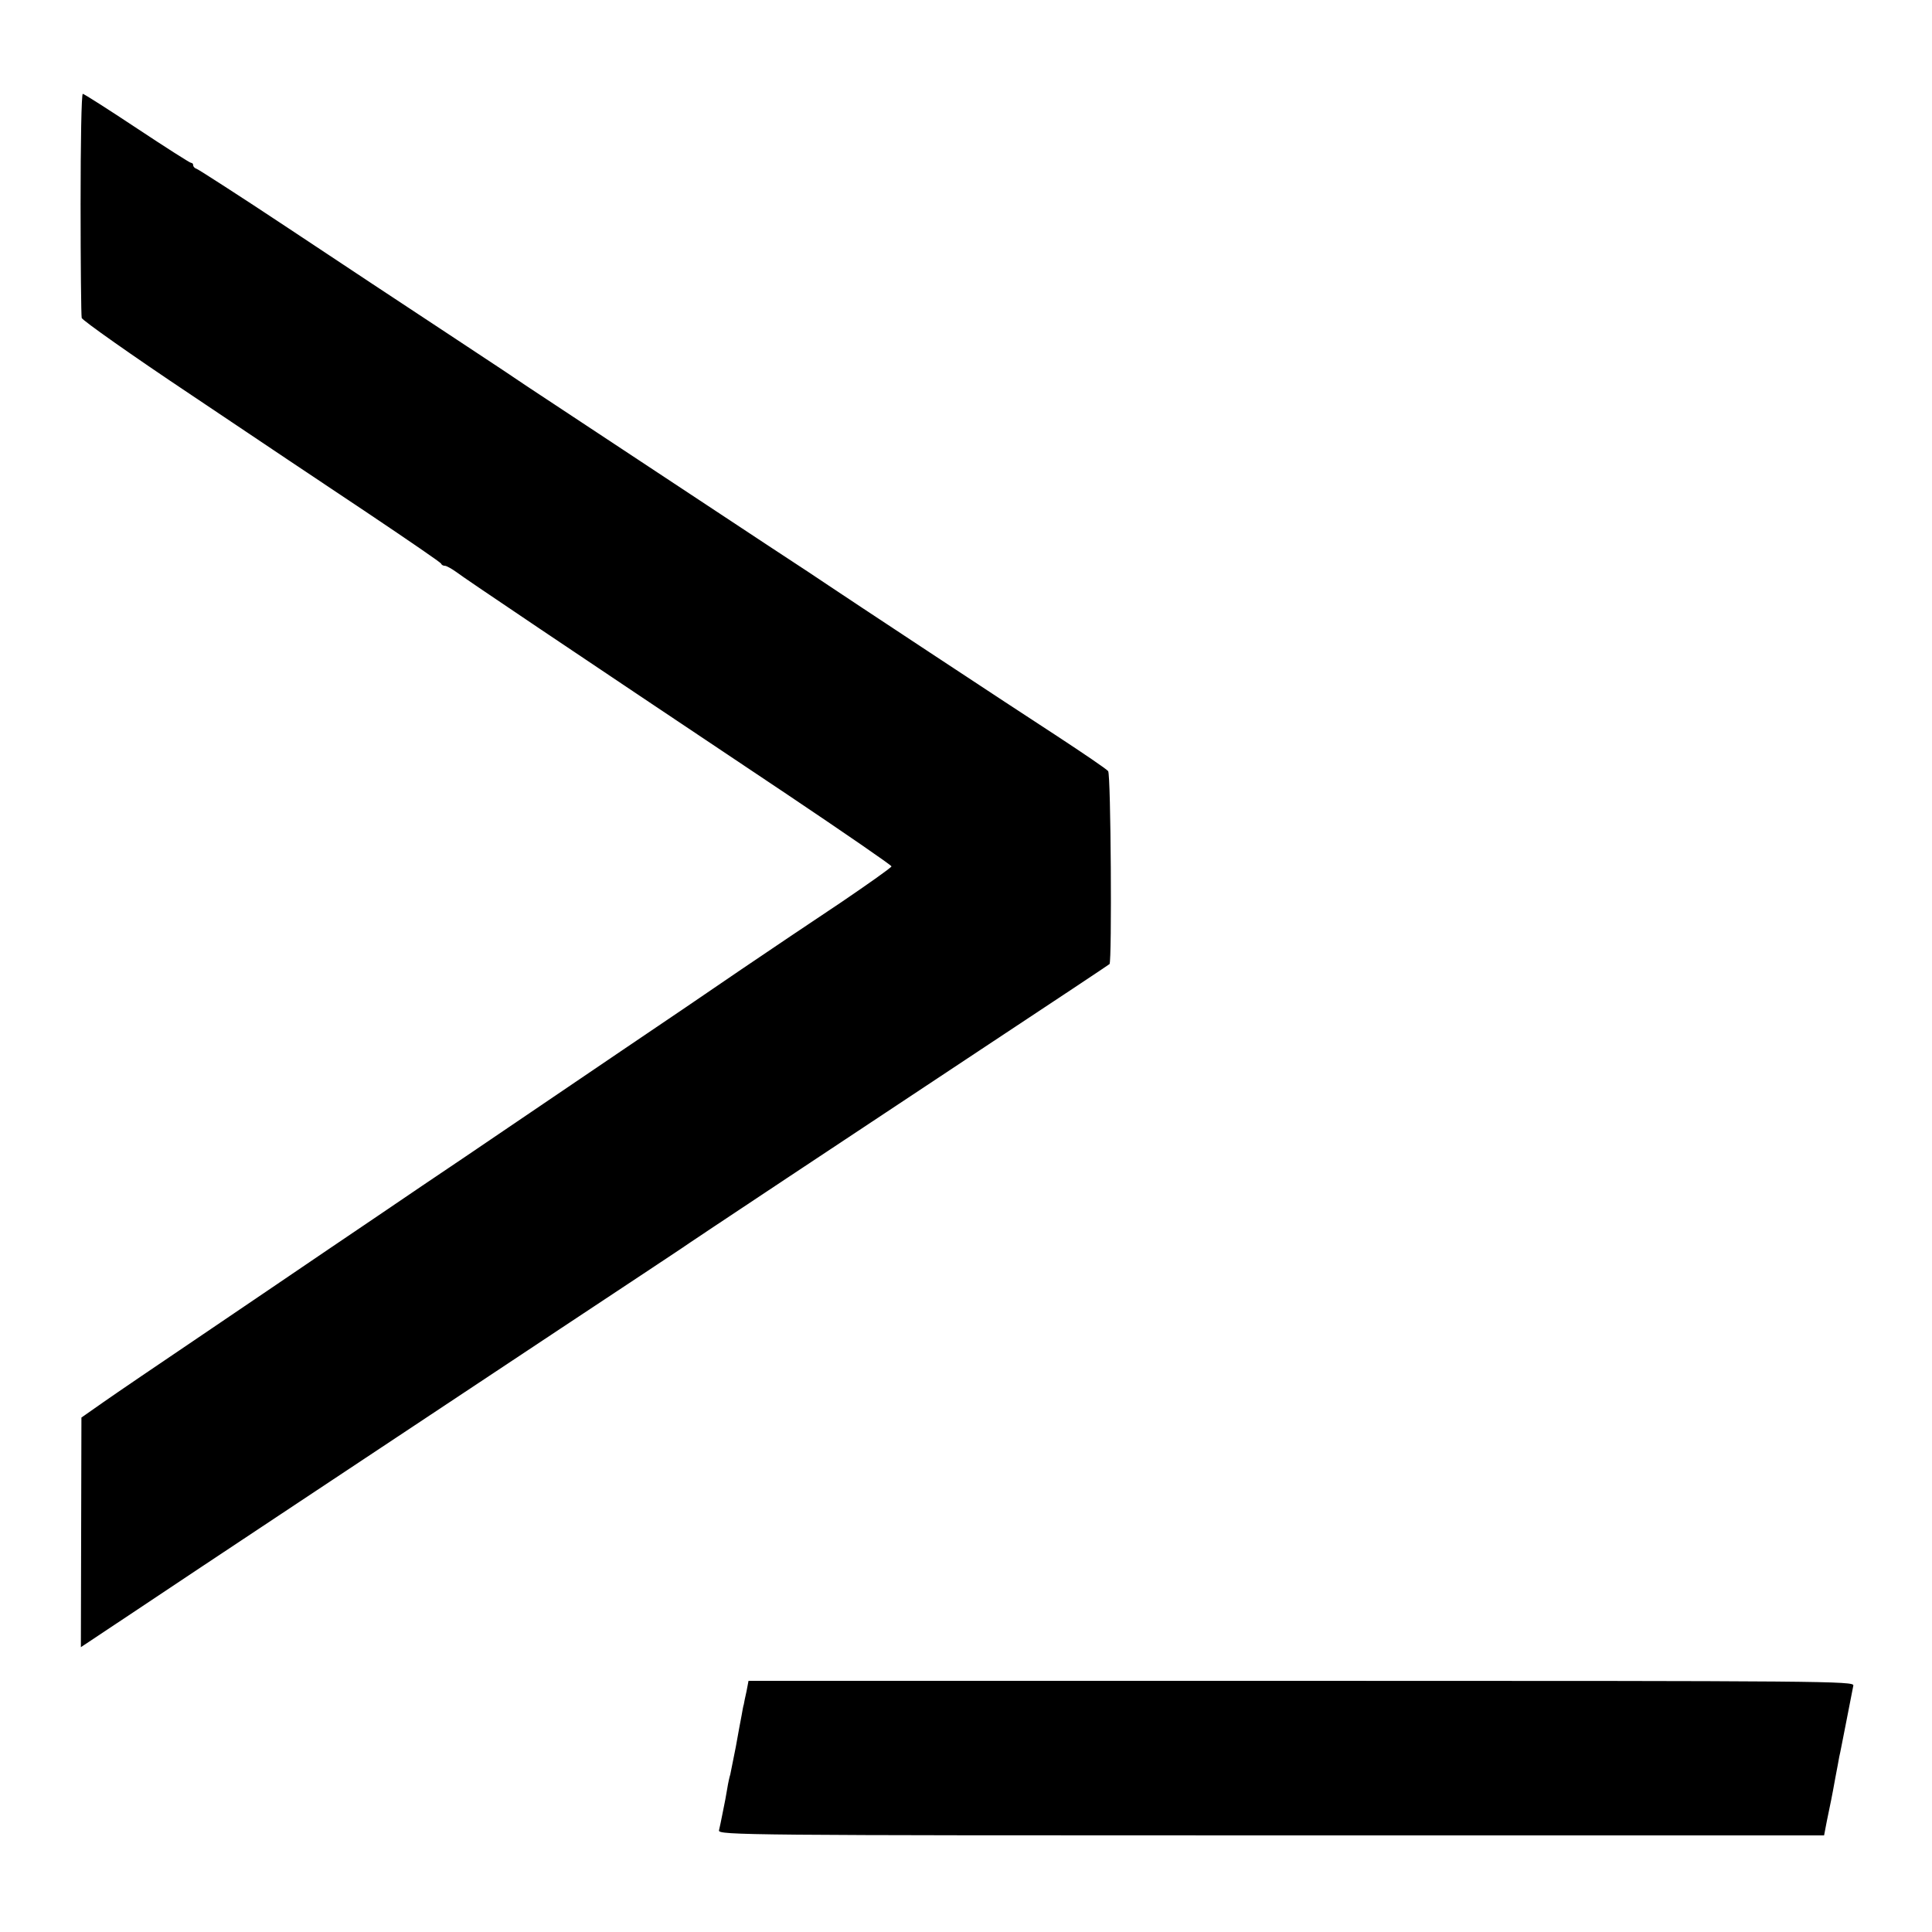
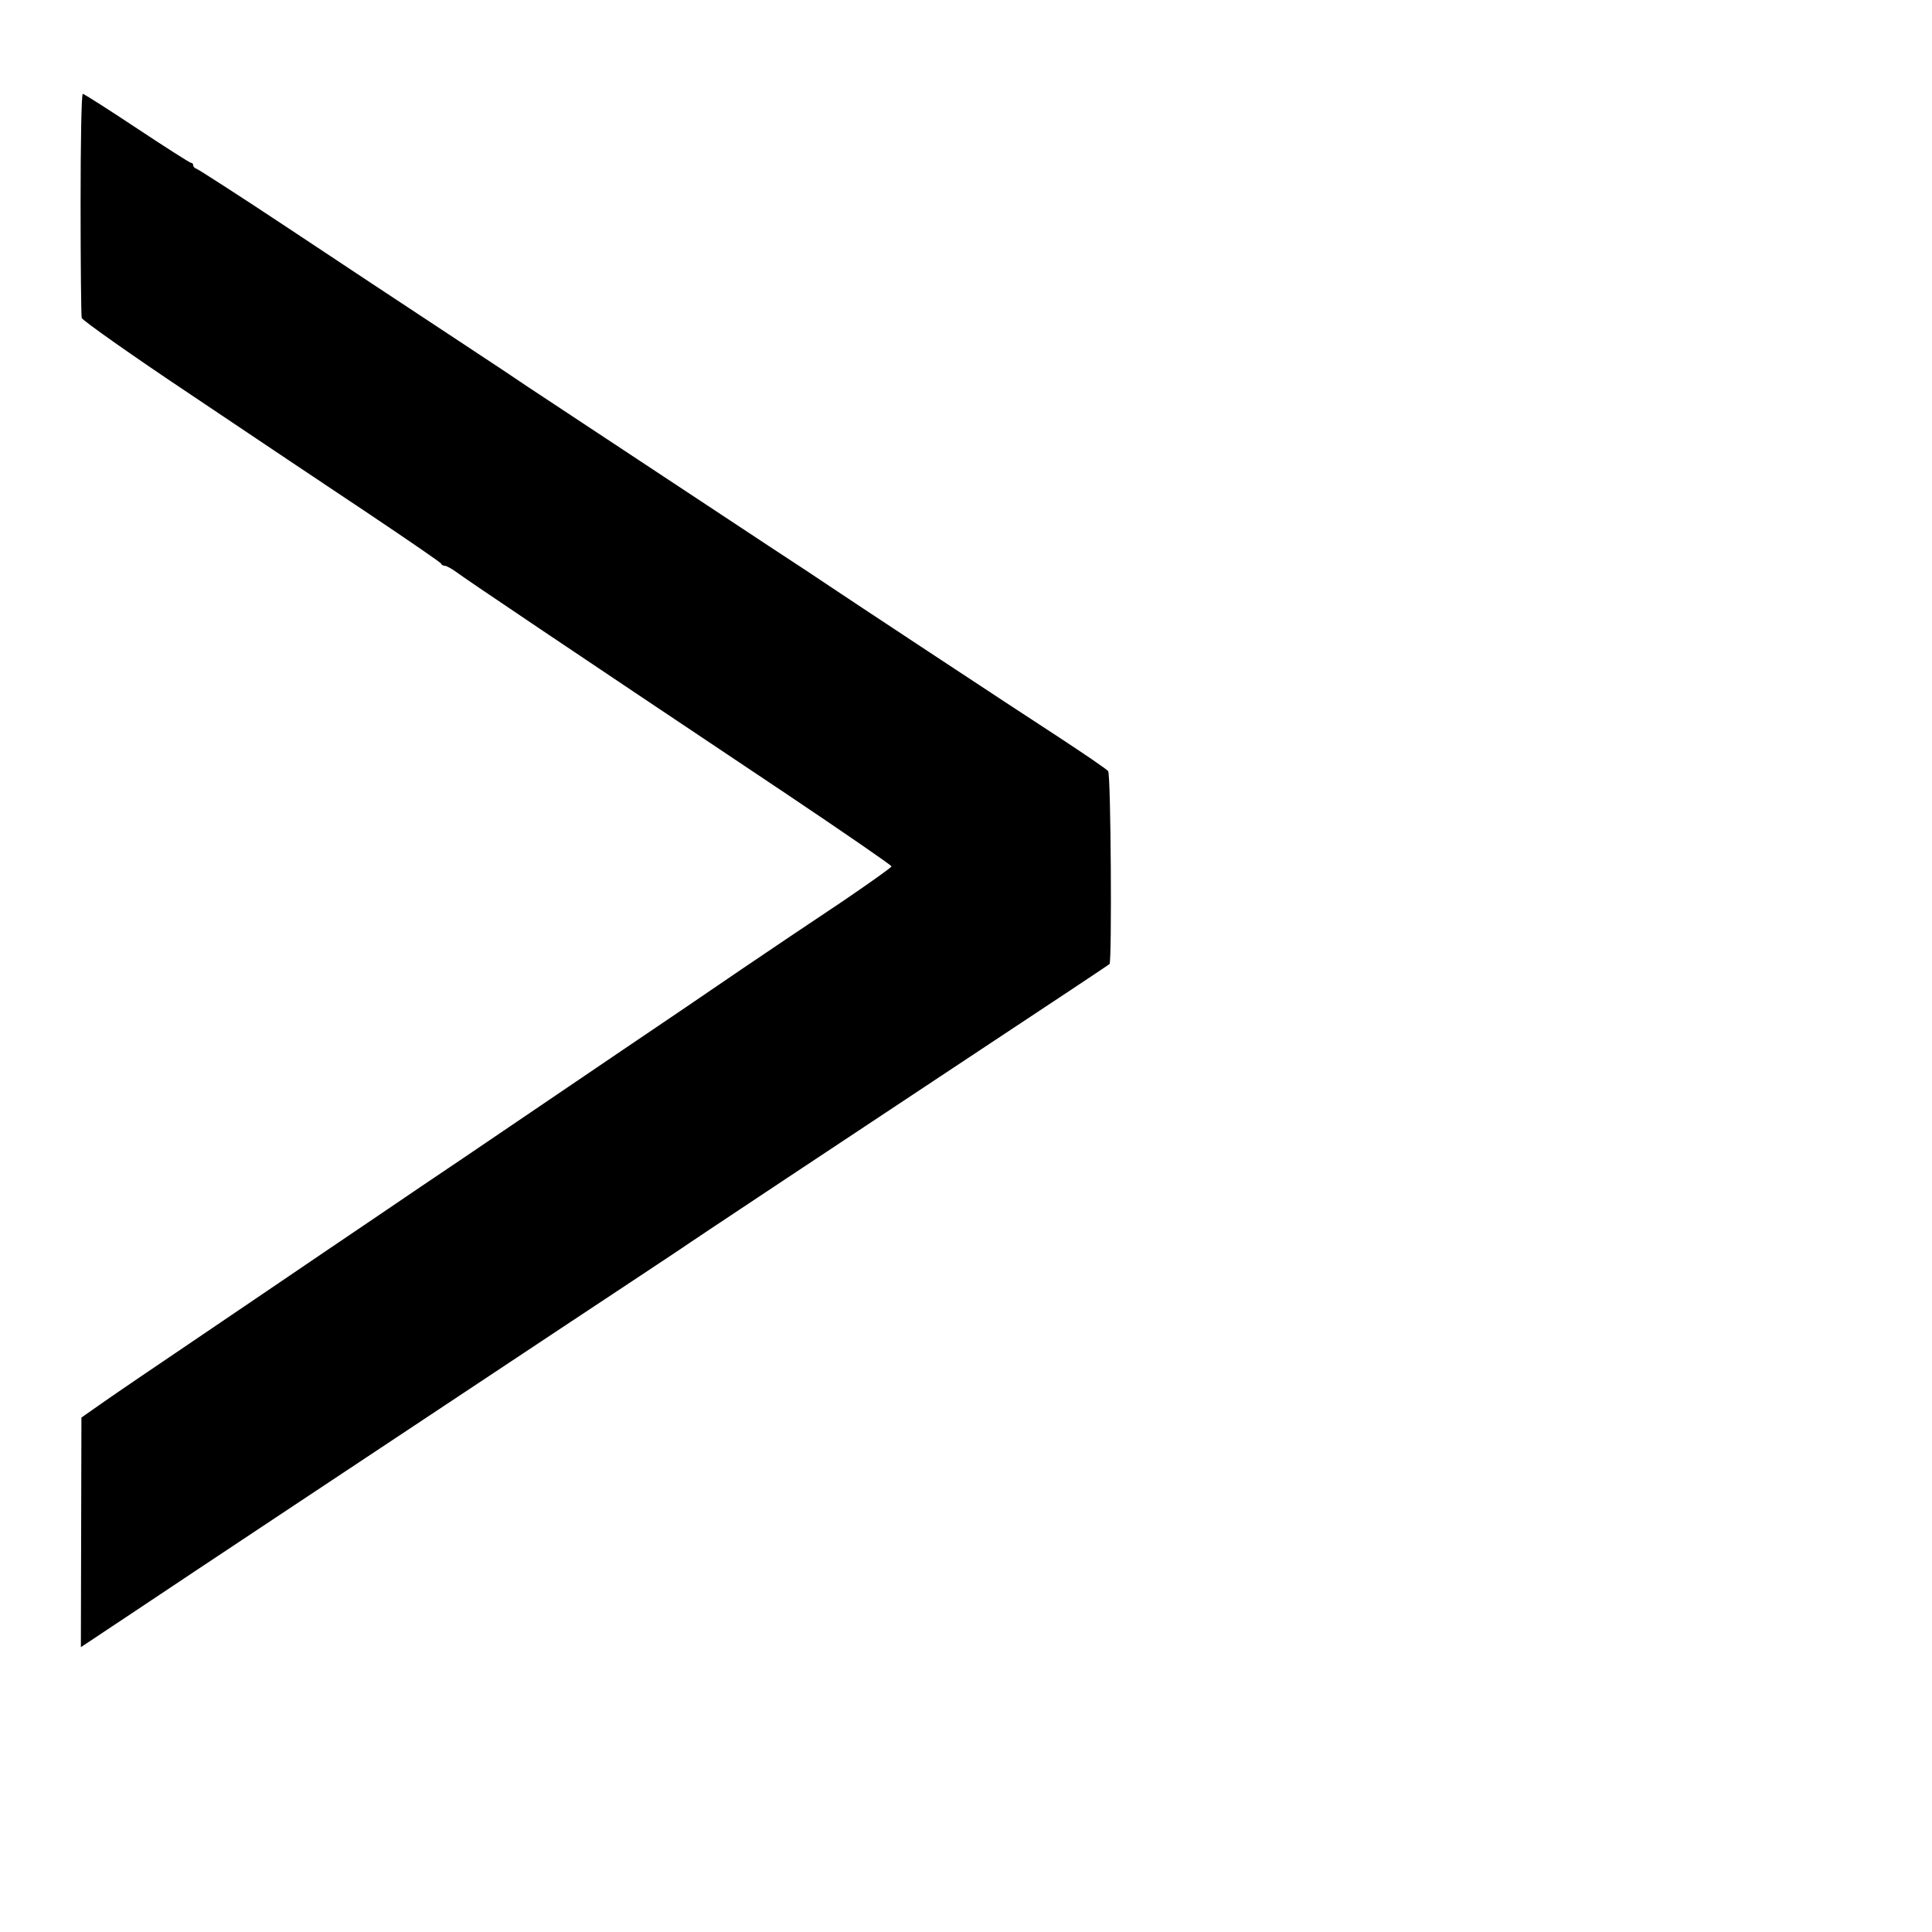
<svg xmlns="http://www.w3.org/2000/svg" version="1.0" width="700pt" height="700pt" viewBox="0 0 700 700" preserveAspectRatio="xMidYMid meet">
  <g transform="translate(0,700) scale(0.1,-0.1)" fill="#000000" stroke="none">
    <path d="M292 6263 c0 -219 2 -406 4 -415 3 -9 181 -135 397 -279 216 -145 507 -340 647 -433 140 -94 257 -174 258 -178 2 -5 8 -8 14 -8 6 0 25 -11 42 -23 30 -23 370 -252 1199 -806 207 -139 377 -256 377 -260 0 -4 -82 -62 -182 -130 -101 -67 -264 -177 -363 -244 -99 -68 -292 -199 -430 -292 -137 -93 -322 -218 -410 -278 -88 -60 -230 -156 -315 -213 -85 -58 -236 -160 -335 -227 -99 -67 -306 -208 -460 -312 -154 -104 -316 -214 -360 -245 l-80 -56 -1 -416 -1 -416 206 137 c215 144 837 556 1536 1020 226 149 419 278 430 285 32 23 625 416 1105 734 245 162 447 296 450 299 9 9 5 686 -5 699 -5 7 -89 64 -185 127 -156 101 -792 521 -830 547 -8 6 -105 70 -215 142 -605 400 -862 569 -875 578 -8 6 -134 90 -280 186 -146 96 -409 270 -585 387 -176 117 -326 213 -332 215 -7 2 -13 8 -13 13 0 5 -3 9 -8 9 -4 0 -92 56 -196 125 -104 69 -192 125 -196 125 -5 0 -8 -179 -8 -397z" />
-     <path d="M2705 873 c-5 -21 -9 -42 -10 -48 -2 -5 -5 -23 -8 -40 -3 -16 -13 -68 -21 -114 -9 -46 -18 -91 -20 -100 -3 -9 -8 -32 -11 -51 -3 -19 -10 -57 -16 -85 -5 -27 -12 -58 -14 -67 -3 -17 98 -18 2000 -18 l2004 0 10 52 c13 63 18 85 31 158 6 30 12 64 14 75 3 11 14 70 26 130 12 61 23 118 25 128 4 16 -97 17 -1999 17 l-2004 0 -7 -37z" />
  </g>
</svg>